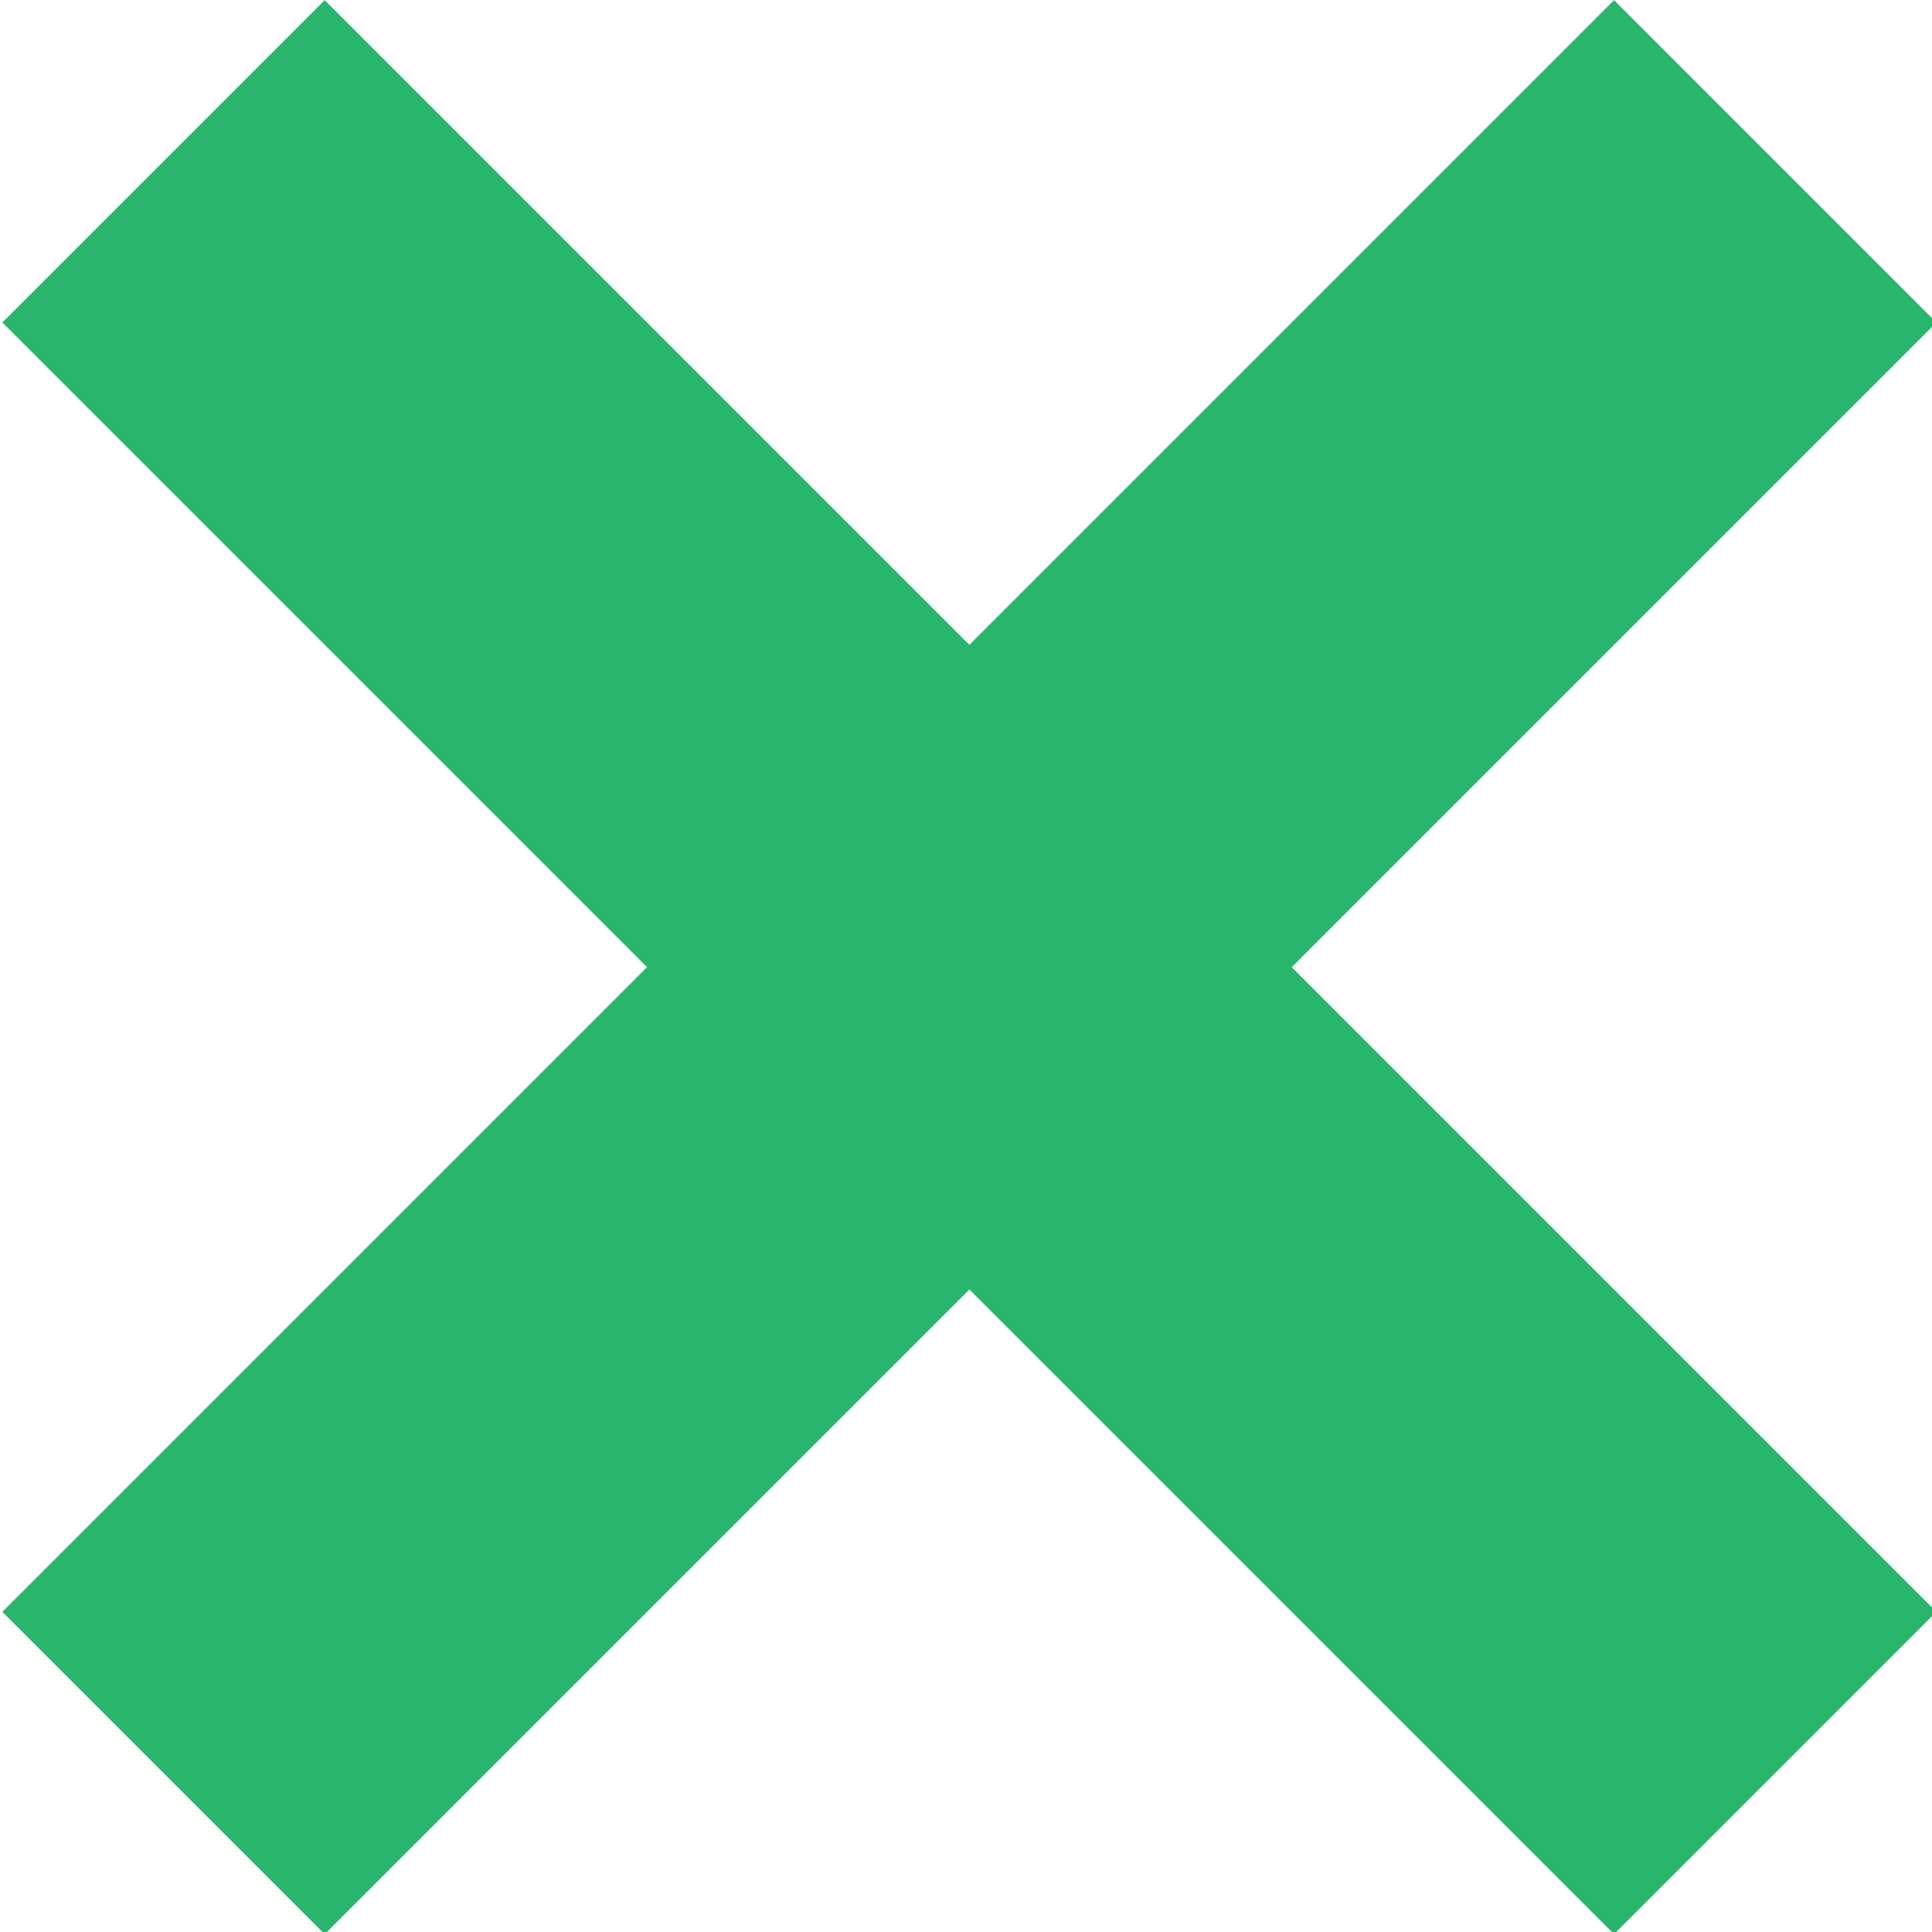
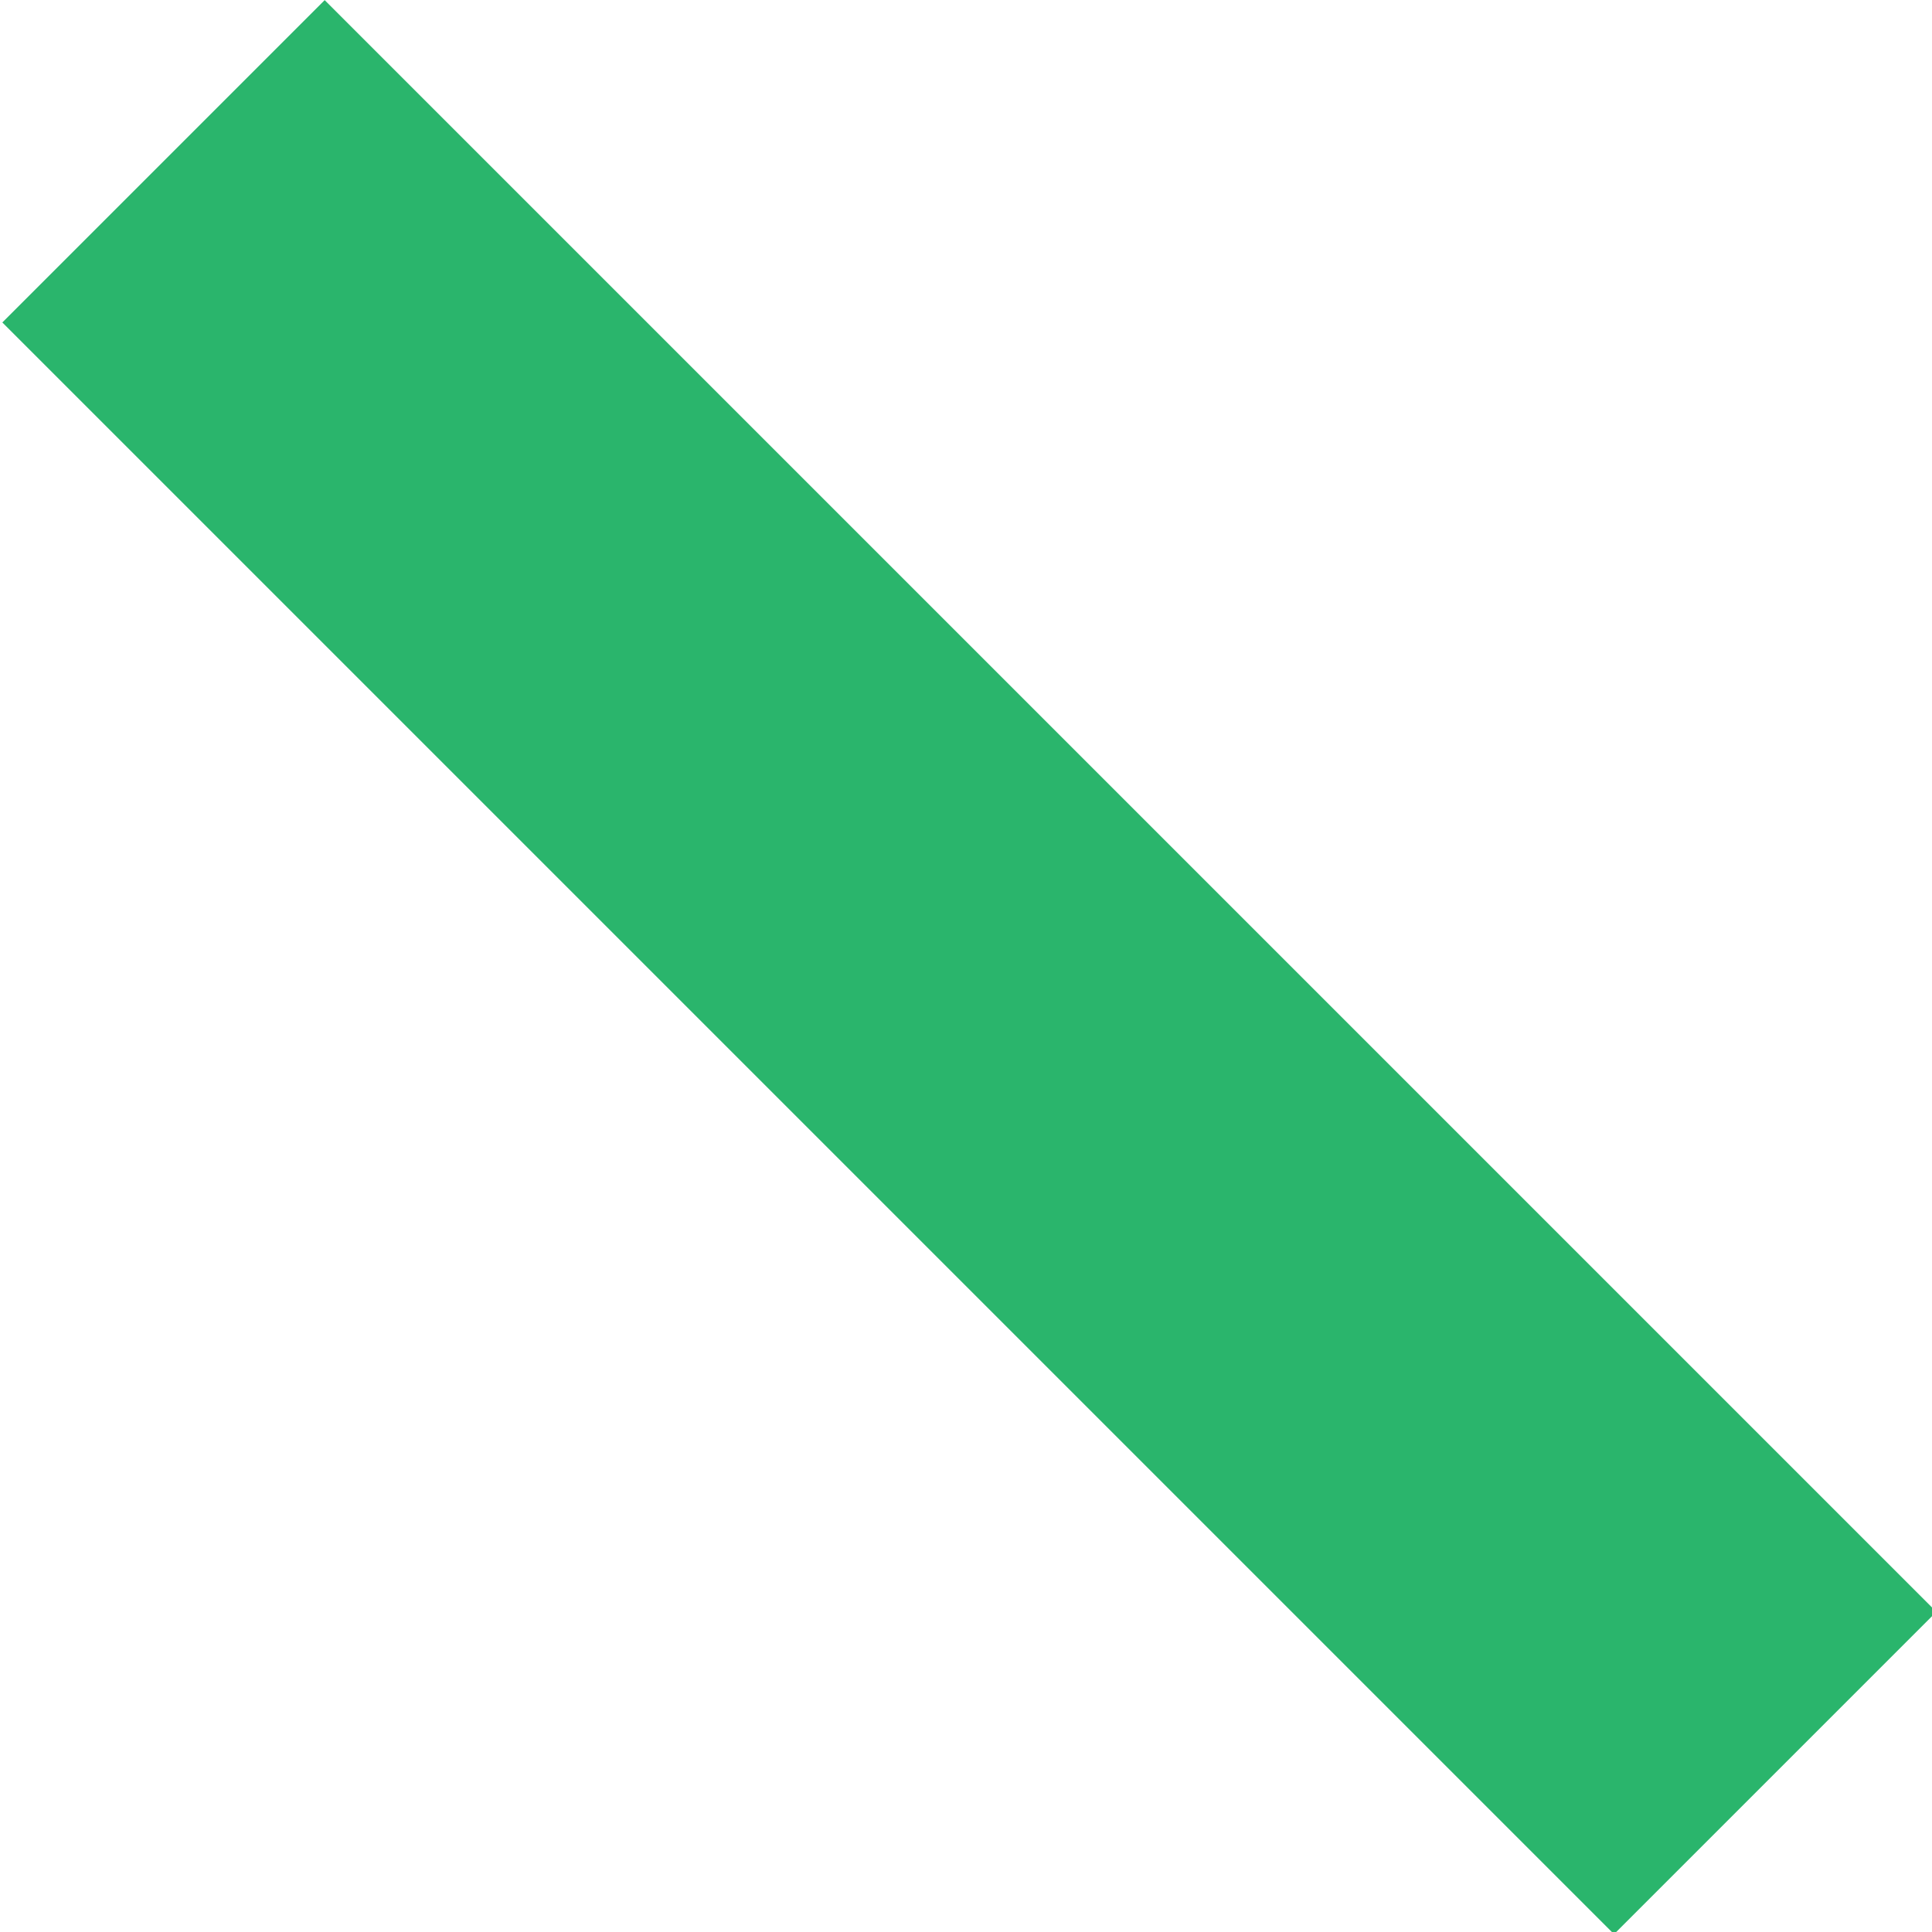
<svg xmlns="http://www.w3.org/2000/svg" version="1.1" id="Layer_1" x="0px" y="0px" viewBox="0 0 33.9 33.9" style="enable-background:new 0 0 33.9 33.9;" xml:space="preserve">
  <style type="text/css">
	.st0{fill:#2AB56C;}
</style>
  <title>Desktop_Close CTA</title>
  <g id="Layer_2">
    <g id="Layer_1-2">
      <rect x="13" y="-3" transform="matrix(0.707 -0.707 0.707 0.707 -7.029 16.97)" class="st0" width="8" height="40" />
-       <rect x="-3" y="13" transform="matrix(0.707 -0.707 0.707 0.707 -7.029 16.971)" class="st0" width="40" height="8" />
    </g>
  </g>
</svg>